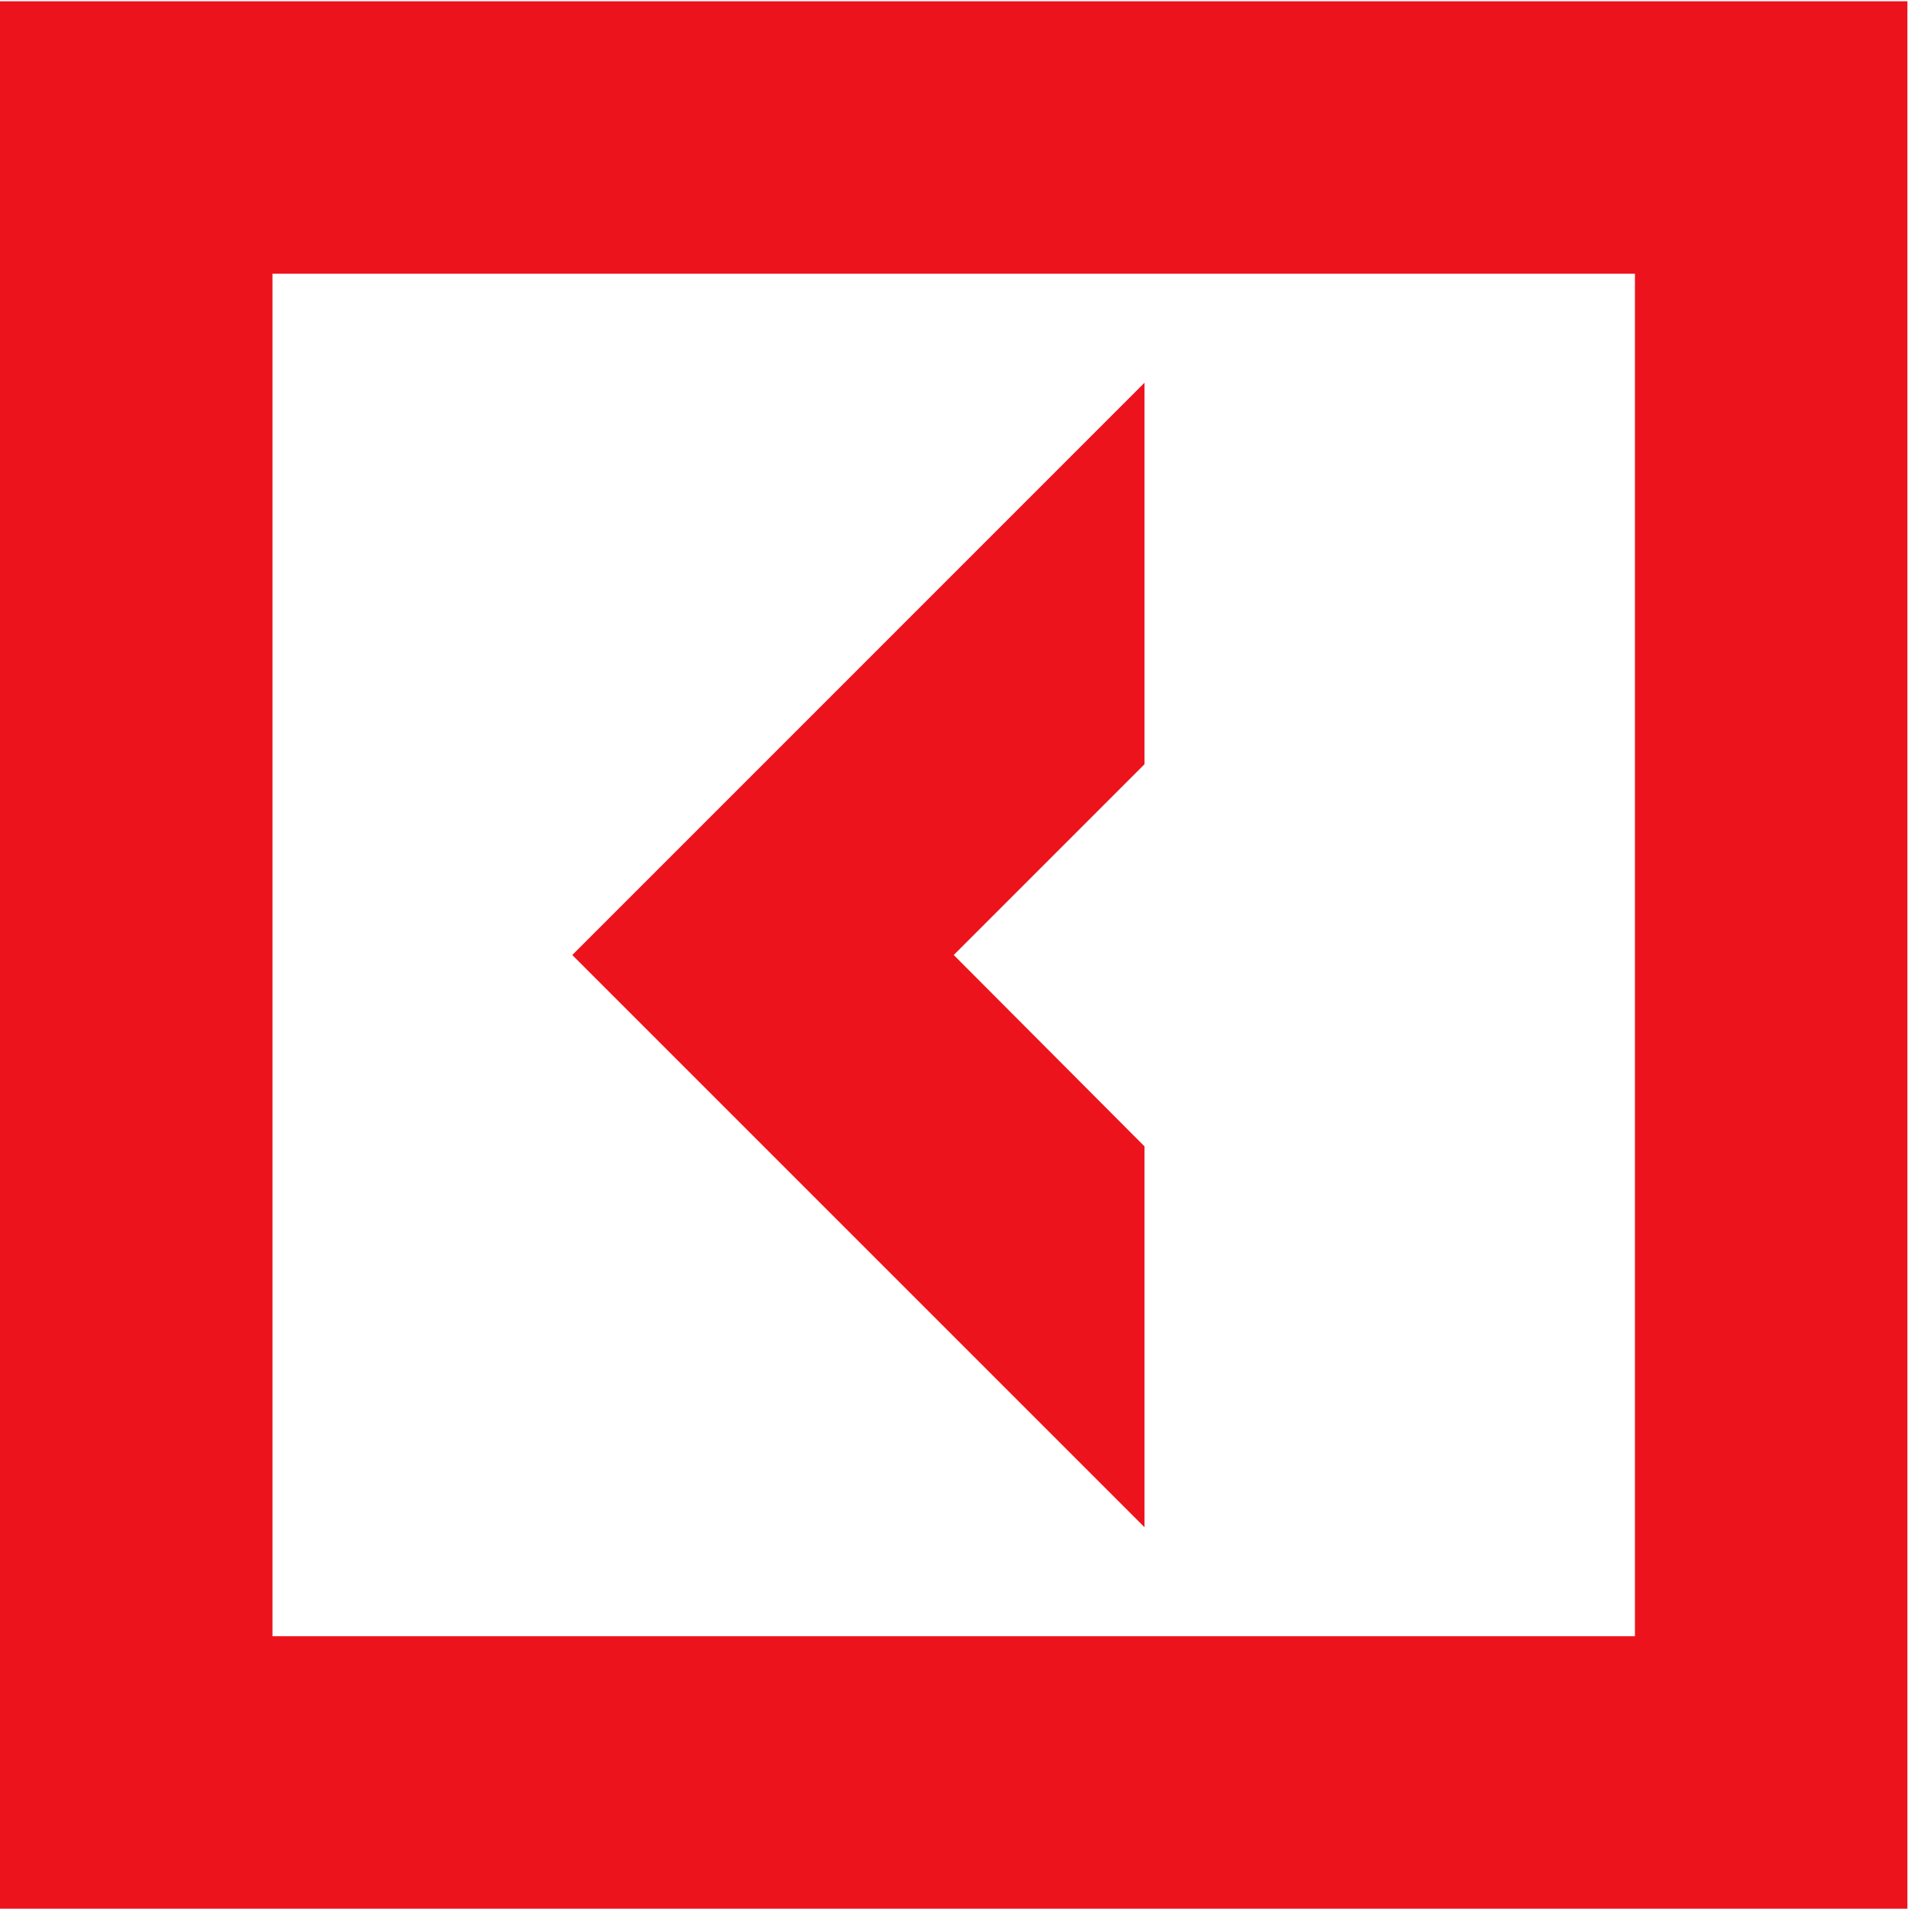
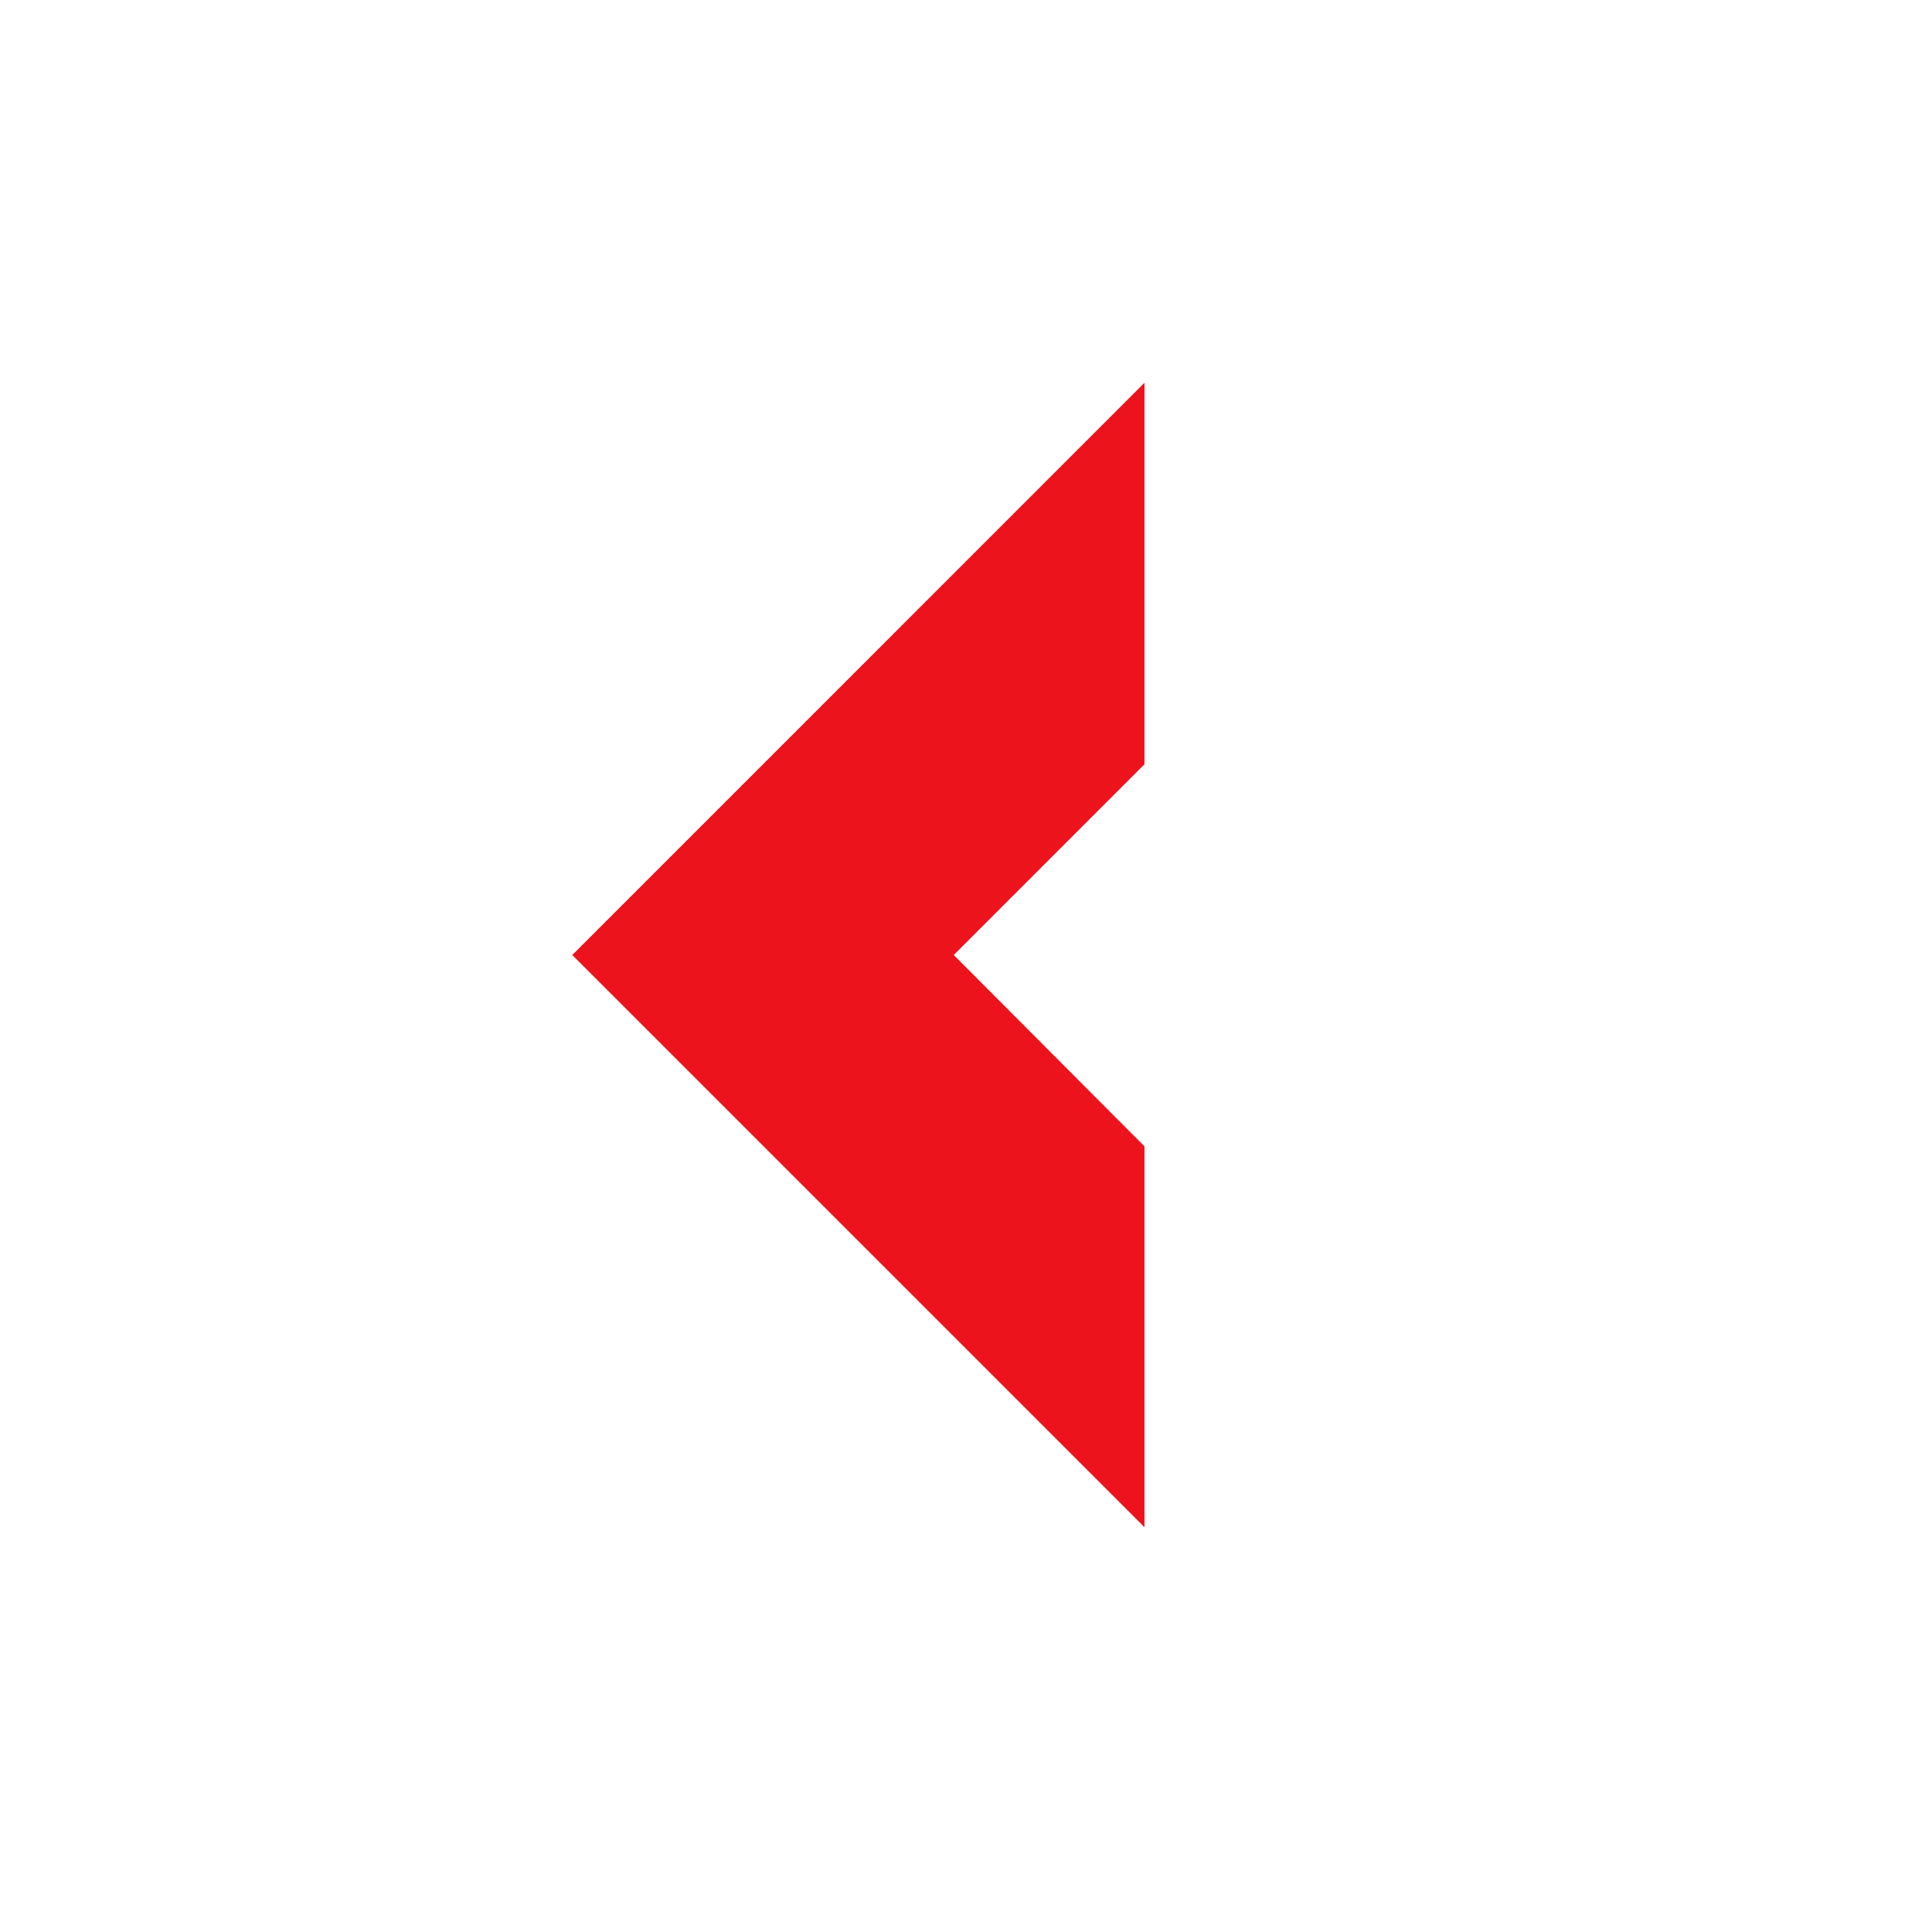
<svg xmlns="http://www.w3.org/2000/svg" width="58" height="58" viewBox="0 0 58 58" fill="none">
  <path d="M34.358 34.414L28.632 28.67L34.358 22.944V11.491L17.18 28.67L34.358 45.848V34.414Z" fill="#ED131C" />
-   <path d="M0 0.038V57.3H57.262V0.038H0ZM49.082 49.12H8.18V8.218H49.082V49.12Z" fill="#ED131C" />
</svg>